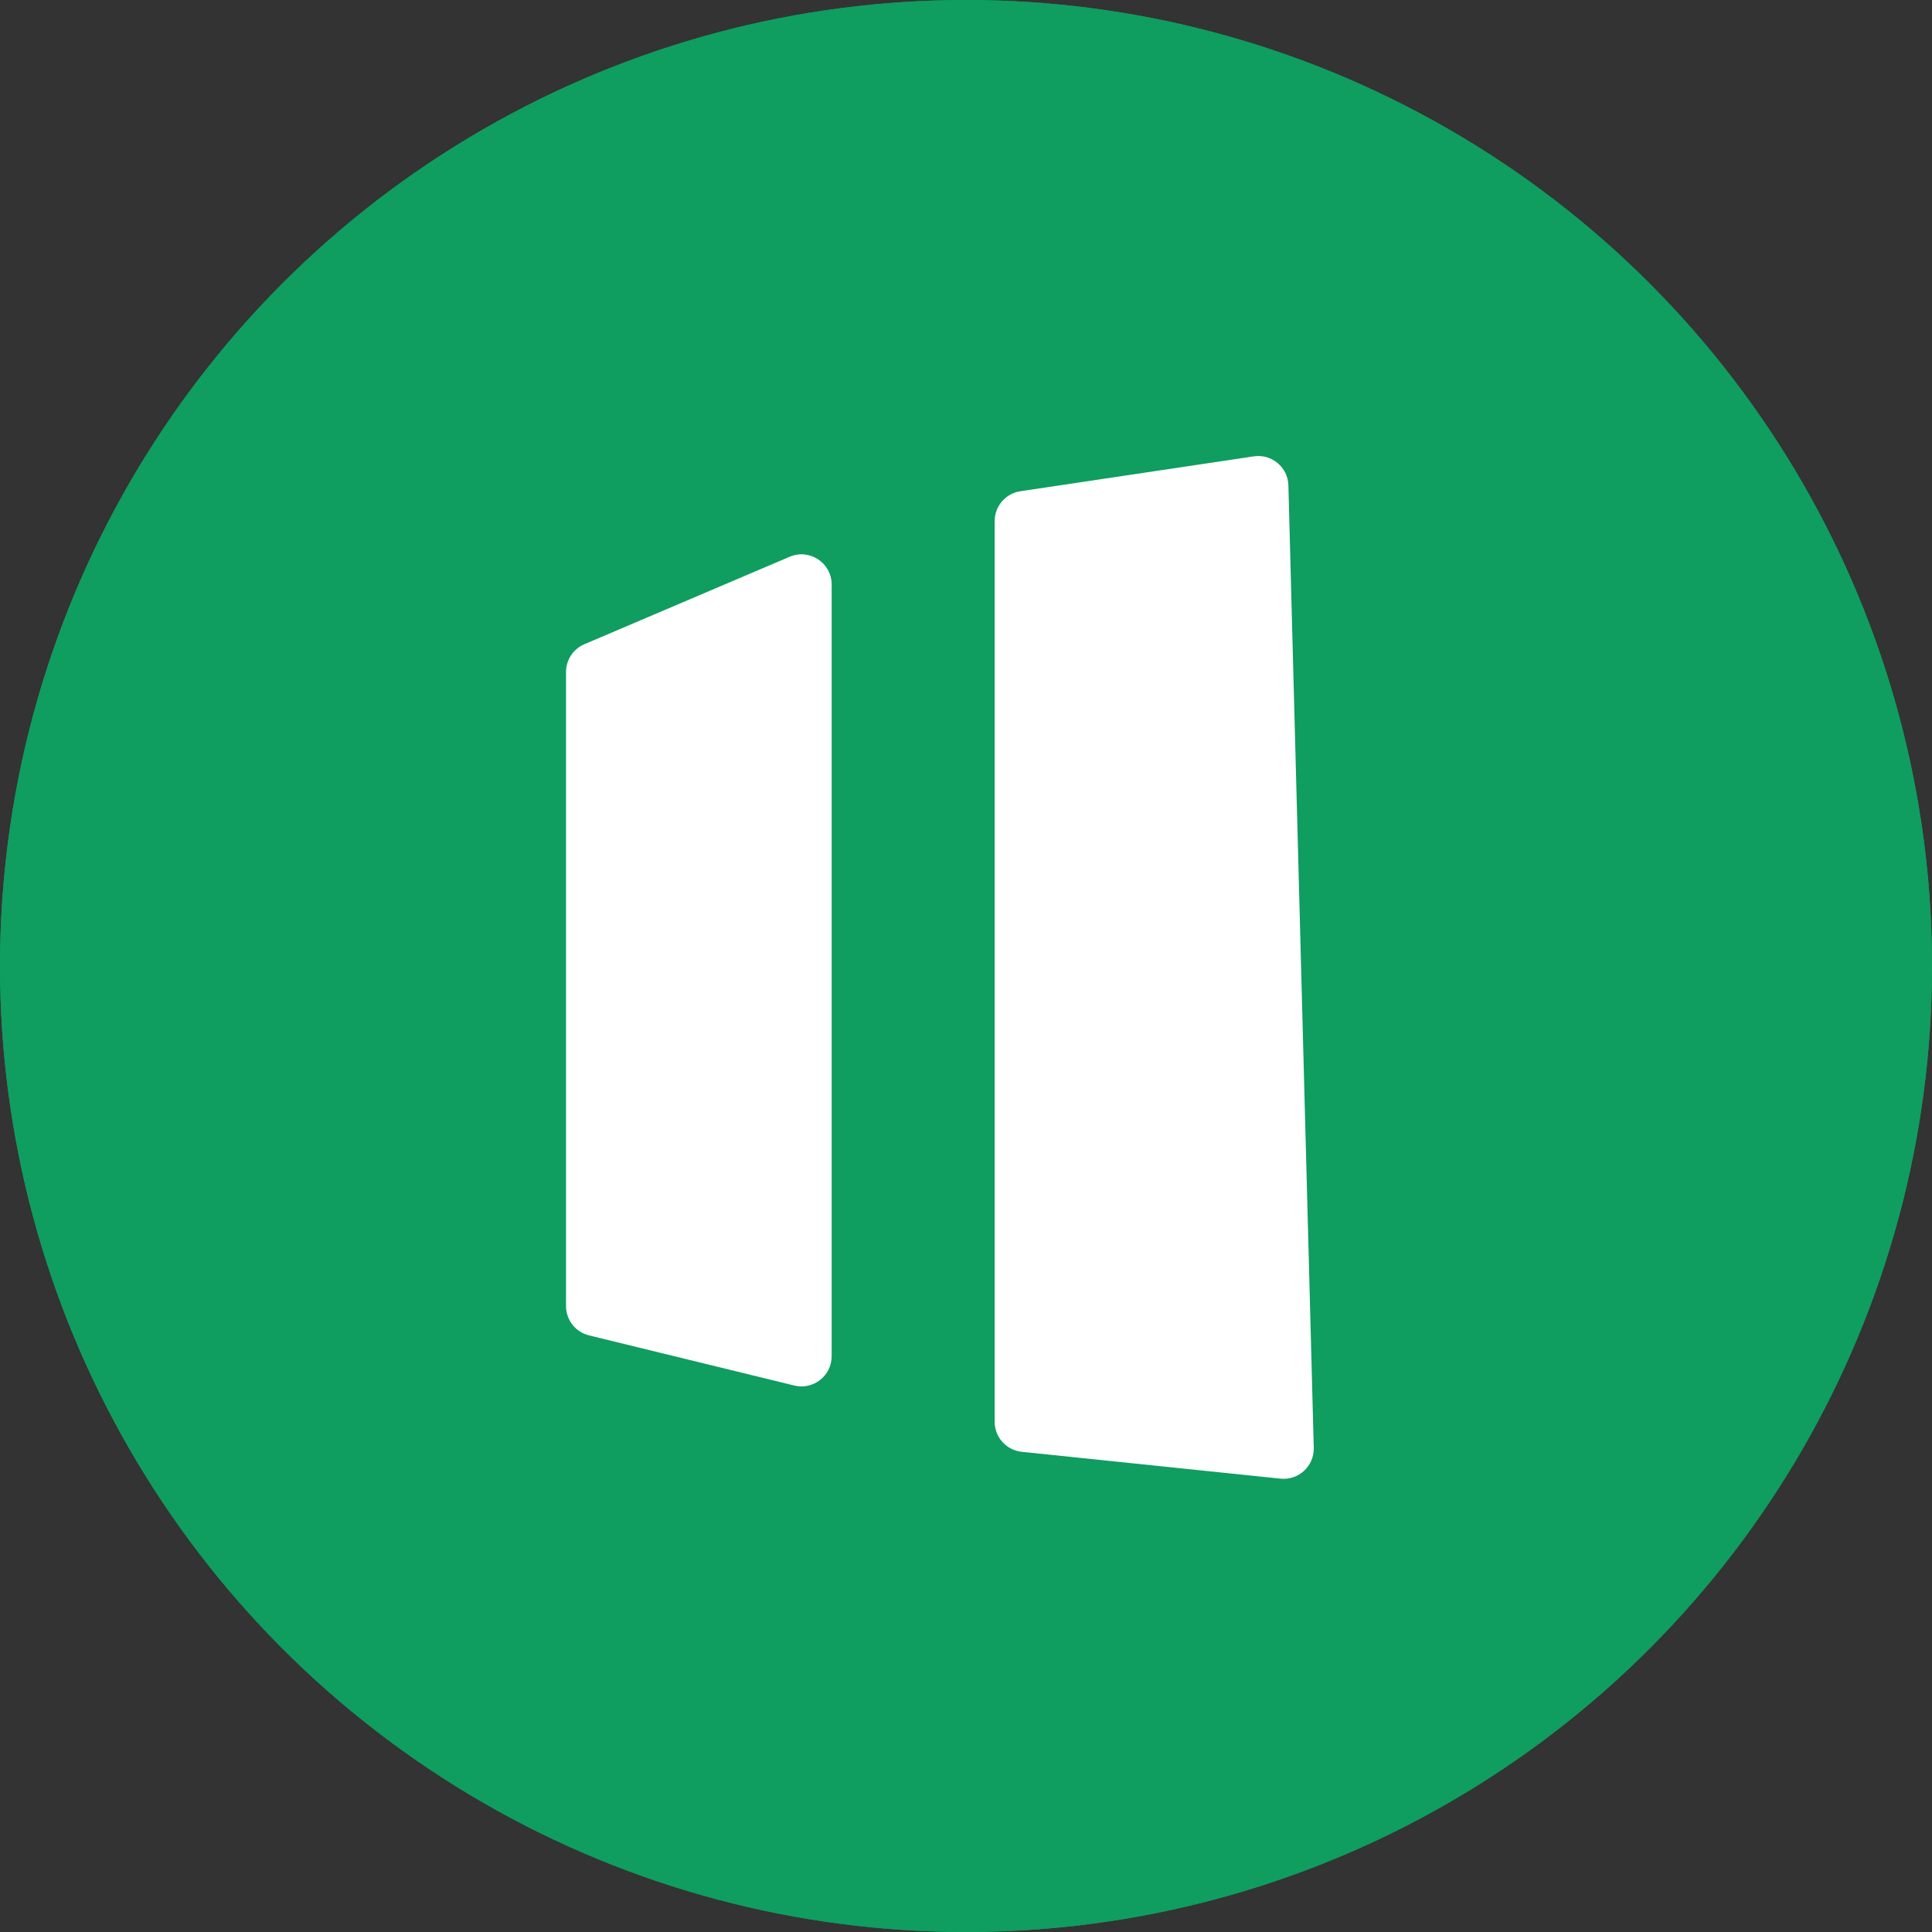
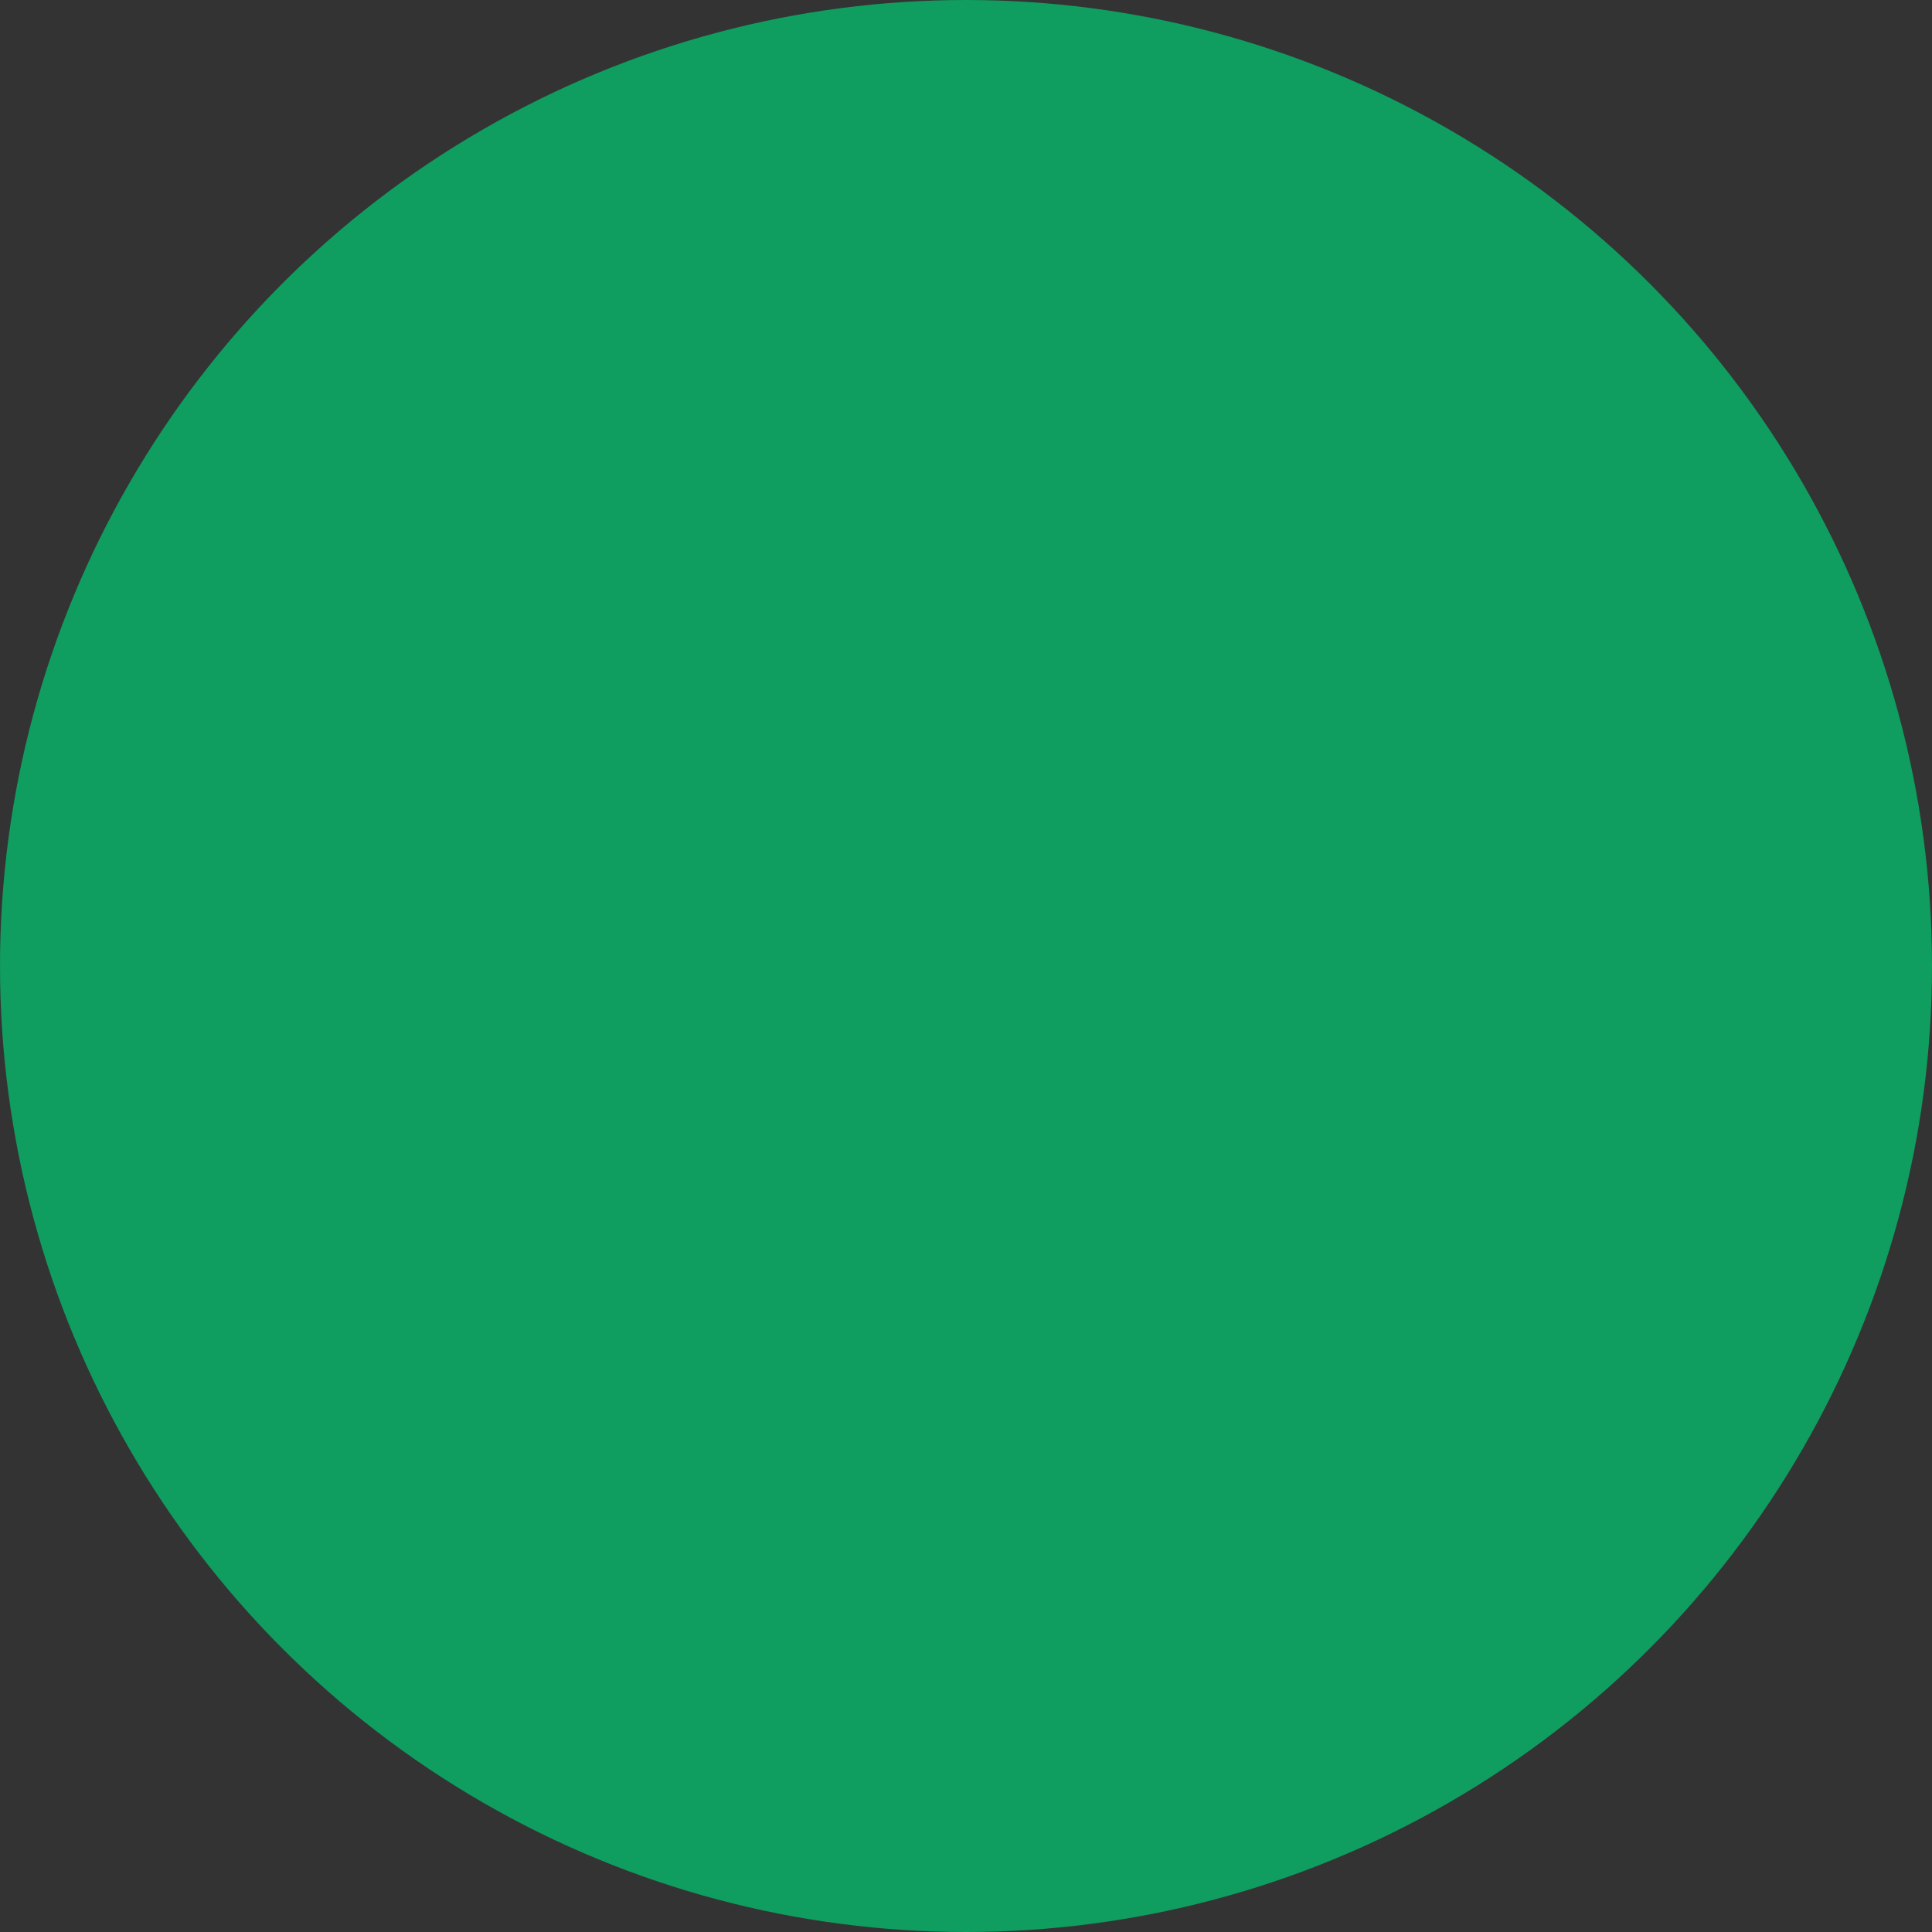
<svg xmlns="http://www.w3.org/2000/svg" width="640" height="640" viewBox="0 0 640 640" fill="none">
  <rect x="0" y="0" width="640" height="640" fill="#333333" stroke="none" />
  <circle cx="320" cy="320" r="320" fill="#0F9D60" />
-   <circle cx="320" cy="320" r="320" fill="#0F9D60" />
-   <path d="M261.58 184.432L193.58 213.409C189.893 214.98 187.5 218.601 187.5 222.609V432.649C187.5 437.258 190.65 441.27 195.127 442.363L263.127 458.977C269.425 460.516 275.5 455.746 275.5 449.263V193.631C275.5 186.461 268.176 181.621 261.58 184.432Z" fill="white" />
-   <path d="M415.323 151.171L338.022 162.726C333.124 163.458 329.5 167.664 329.5 172.616V470.984C329.5 476.107 333.372 480.402 338.468 480.931L424.171 489.824C430.176 490.447 435.359 485.649 435.2 479.614L426.798 160.797C426.64 154.794 421.262 150.283 415.323 151.171Z" fill="white" />
</svg>